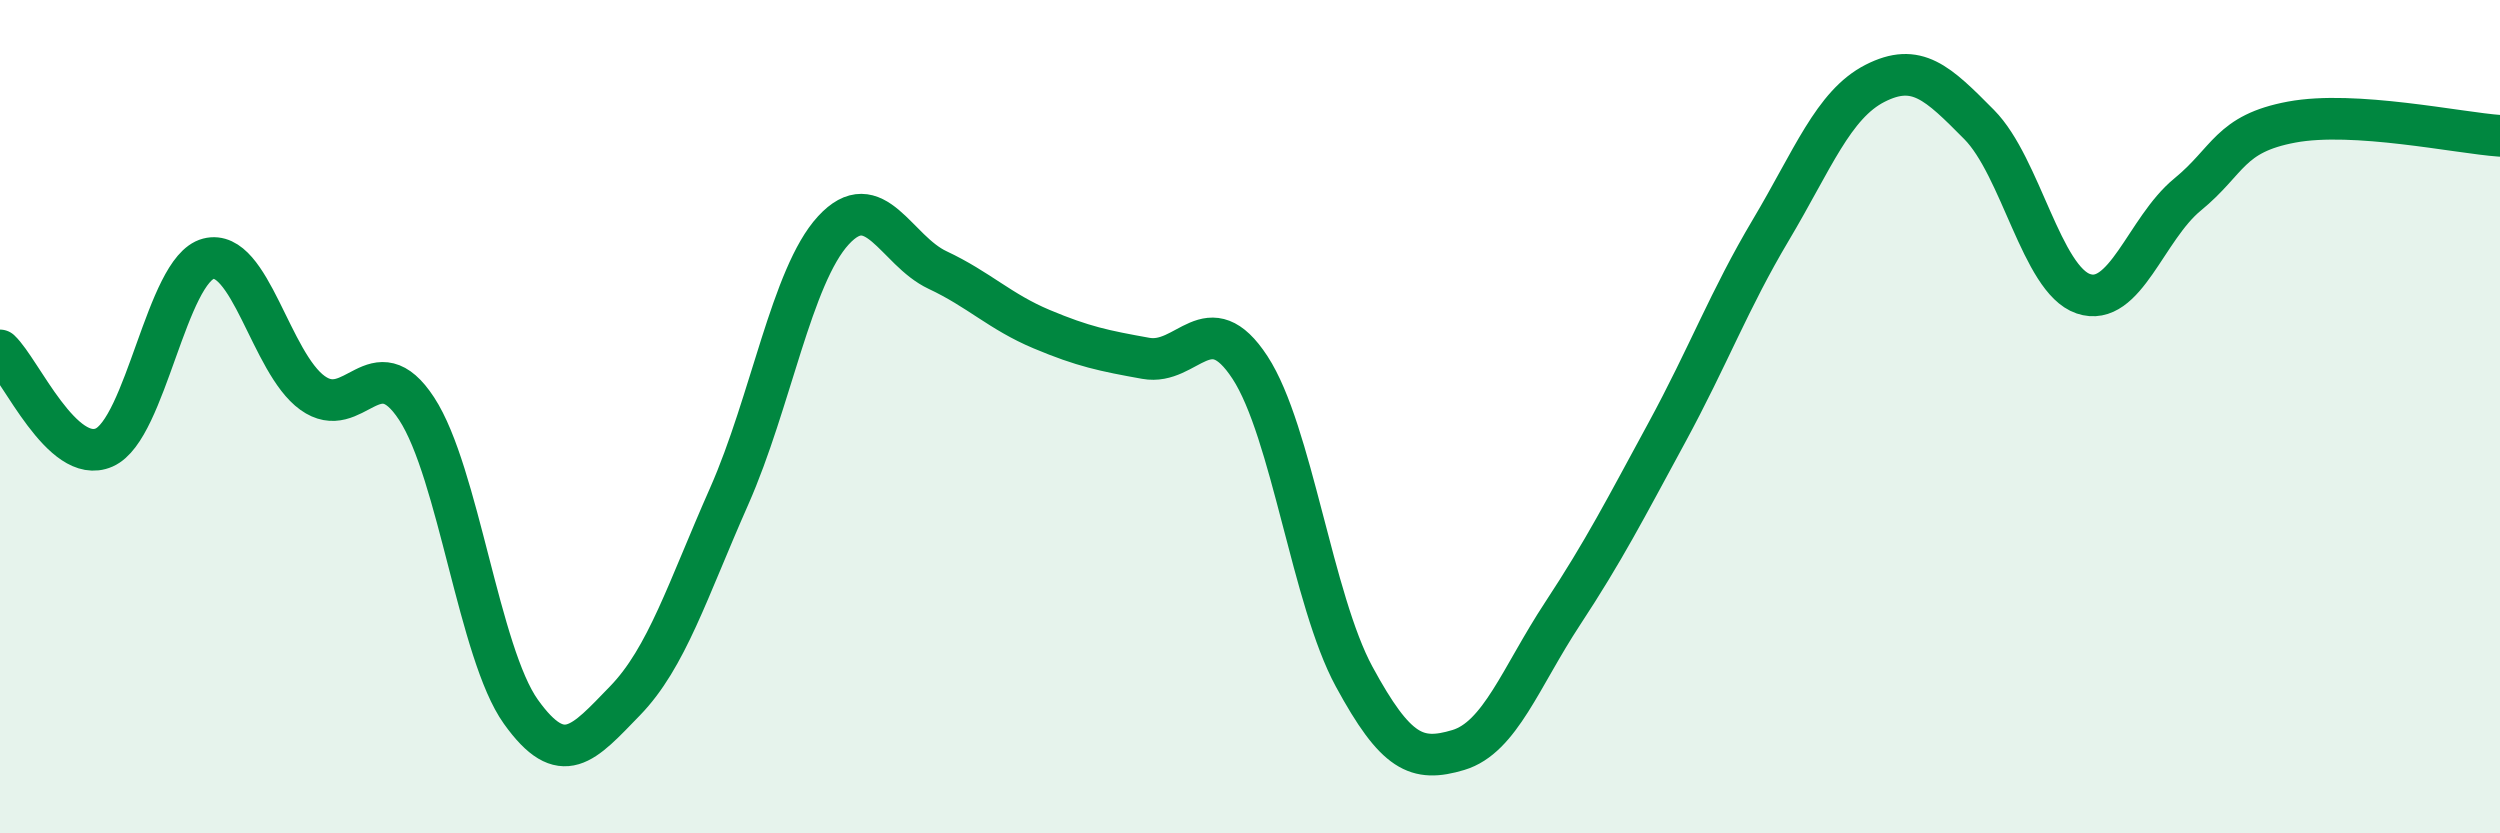
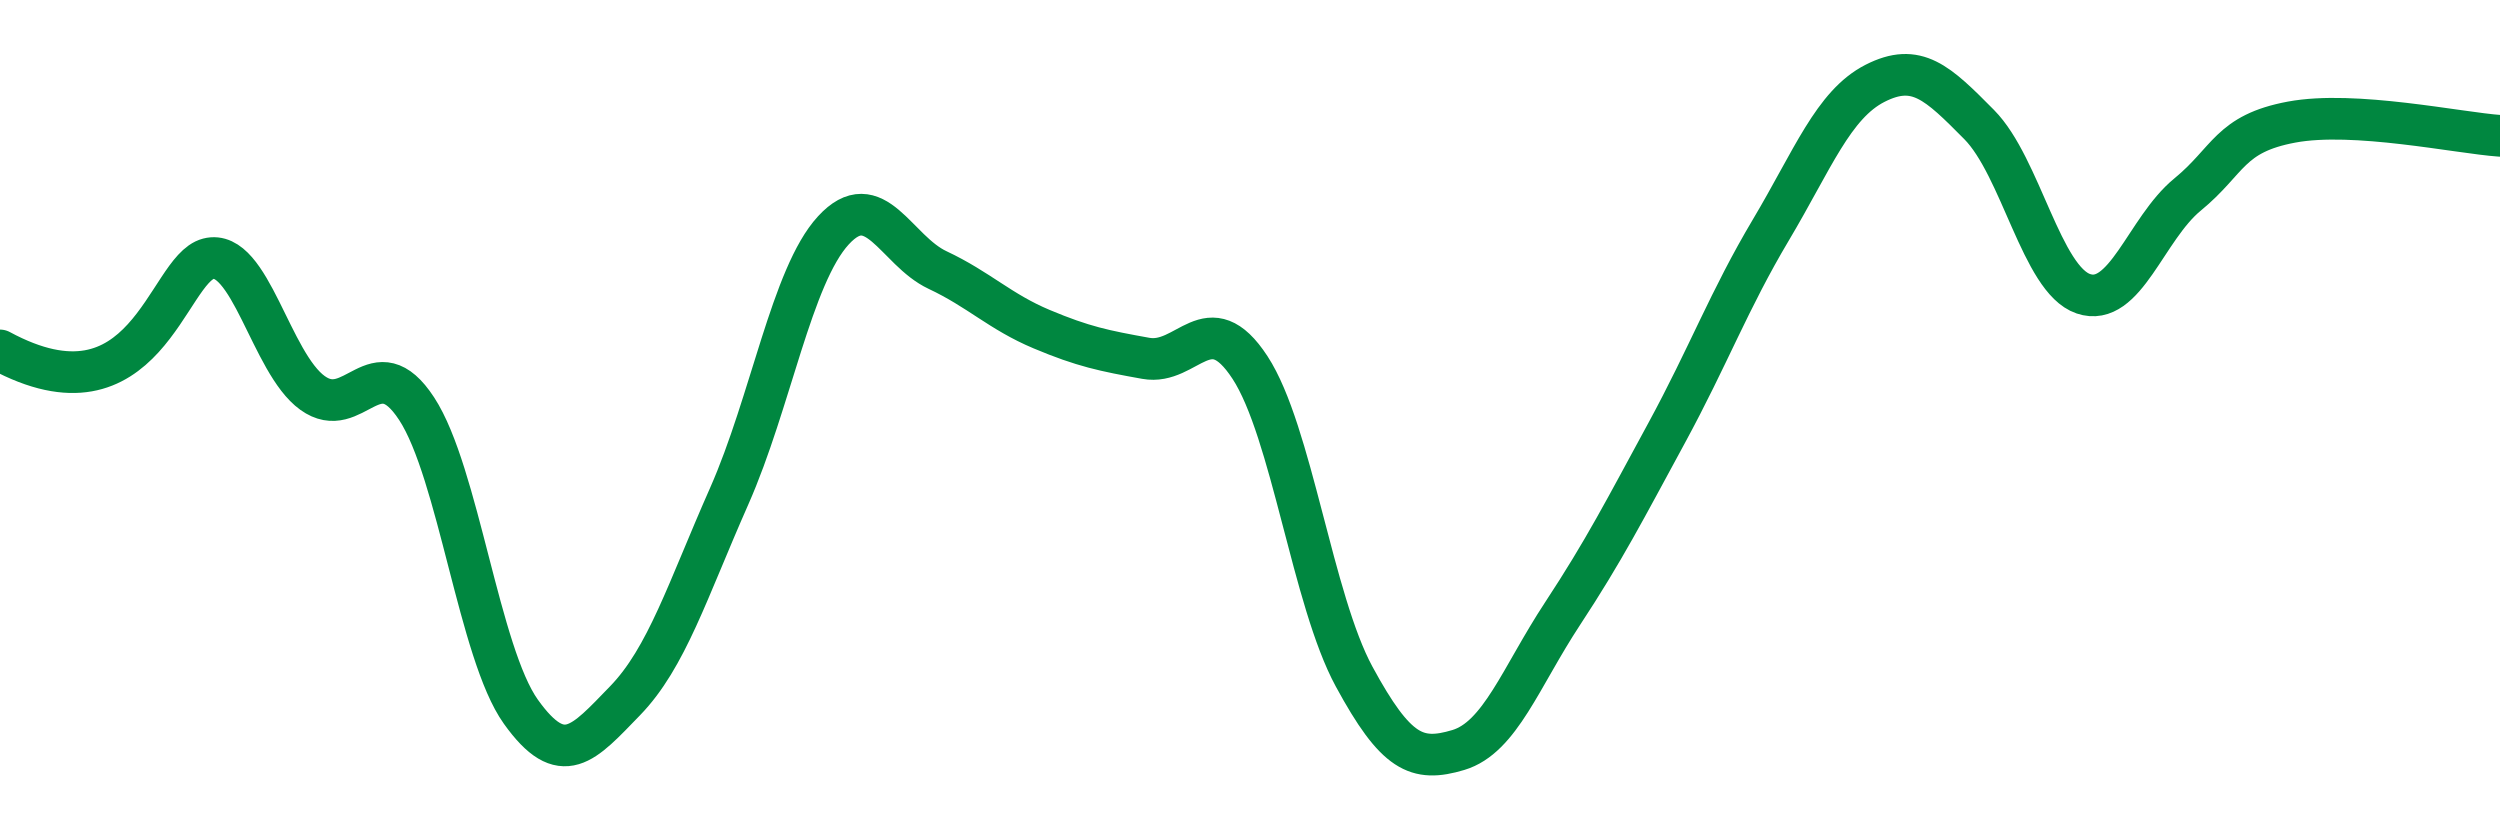
<svg xmlns="http://www.w3.org/2000/svg" width="60" height="20" viewBox="0 0 60 20">
-   <path d="M 0,8.41 C 0.5,8.88 1.5,11.18 2.5,10.74 C 3.5,10.3 4,6.47 5,6.21 C 6,5.95 6.5,8.71 7.5,9.43 C 8.5,10.15 9,8.28 10,9.81 C 11,11.34 11.5,15.68 12.5,17.08 C 13.5,18.48 14,17.85 15,16.82 C 16,15.79 16.5,14.17 17.5,11.91 C 18.5,9.65 19,6.62 20,5.53 C 21,4.44 21.5,6.01 22.5,6.48 C 23.5,6.95 24,7.48 25,7.9 C 26,8.32 26.5,8.42 27.5,8.6 C 28.5,8.78 29,7.29 30,8.82 C 31,10.35 31.5,14.4 32.5,16.24 C 33.5,18.08 34,18.3 35,18 C 36,17.7 36.5,16.25 37.5,14.73 C 38.5,13.21 39,12.23 40,10.39 C 41,8.55 41.5,7.2 42.5,5.52 C 43.5,3.84 44,2.51 45,2 C 46,1.49 46.5,1.98 47.5,2.99 C 48.5,4 49,6.71 50,7.05 C 51,7.39 51.5,5.49 52.5,4.67 C 53.5,3.85 53.5,3.21 55,2.93 C 56.5,2.65 59,3.19 60,3.26L60 20L0 20Z" fill="#008740" opacity="0.1" stroke-linecap="round" stroke-linejoin="round" />
-   <path d="M 0,8.41 C 0.5,8.88 1.5,11.18 2.5,10.74 C 3.5,10.3 4,6.47 5,6.21 C 6,5.95 6.5,8.71 7.5,9.43 C 8.5,10.15 9,8.28 10,9.81 C 11,11.34 11.5,15.68 12.5,17.08 C 13.5,18.48 14,17.85 15,16.82 C 16,15.79 16.5,14.17 17.5,11.91 C 18.5,9.65 19,6.62 20,5.53 C 21,4.44 21.5,6.01 22.5,6.48 C 23.5,6.95 24,7.48 25,7.9 C 26,8.32 26.5,8.42 27.5,8.6 C 28.5,8.78 29,7.29 30,8.82 C 31,10.35 31.5,14.4 32.5,16.24 C 33.5,18.08 34,18.3 35,18 C 36,17.7 36.5,16.25 37.5,14.73 C 38.5,13.21 39,12.23 40,10.39 C 41,8.55 41.5,7.2 42.5,5.52 C 43.5,3.84 44,2.51 45,2 C 46,1.49 46.5,1.98 47.5,2.99 C 48.5,4 49,6.71 50,7.05 C 51,7.39 51.5,5.49 52.5,4.67 C 53.5,3.85 53.5,3.21 55,2.93 C 56.5,2.65 59,3.19 60,3.26" stroke="#008740" stroke-width="1" fill="none" stroke-linecap="round" stroke-linejoin="round" />
+   <path d="M 0,8.41 C 3.5,10.3 4,6.47 5,6.21 C 6,5.95 6.5,8.71 7.5,9.43 C 8.5,10.15 9,8.28 10,9.81 C 11,11.34 11.5,15.68 12.5,17.08 C 13.5,18.48 14,17.85 15,16.82 C 16,15.79 16.5,14.17 17.5,11.91 C 18.5,9.65 19,6.62 20,5.53 C 21,4.44 21.5,6.01 22.5,6.48 C 23.5,6.95 24,7.48 25,7.9 C 26,8.32 26.5,8.42 27.5,8.6 C 28.5,8.78 29,7.29 30,8.82 C 31,10.35 31.5,14.4 32.5,16.24 C 33.5,18.08 34,18.3 35,18 C 36,17.7 36.5,16.25 37.5,14.73 C 38.5,13.21 39,12.23 40,10.39 C 41,8.55 41.5,7.2 42.5,5.52 C 43.5,3.84 44,2.51 45,2 C 46,1.49 46.5,1.98 47.5,2.99 C 48.5,4 49,6.71 50,7.05 C 51,7.39 51.5,5.49 52.5,4.67 C 53.5,3.85 53.5,3.21 55,2.93 C 56.5,2.65 59,3.19 60,3.26" stroke="#008740" stroke-width="1" fill="none" stroke-linecap="round" stroke-linejoin="round" />
</svg>